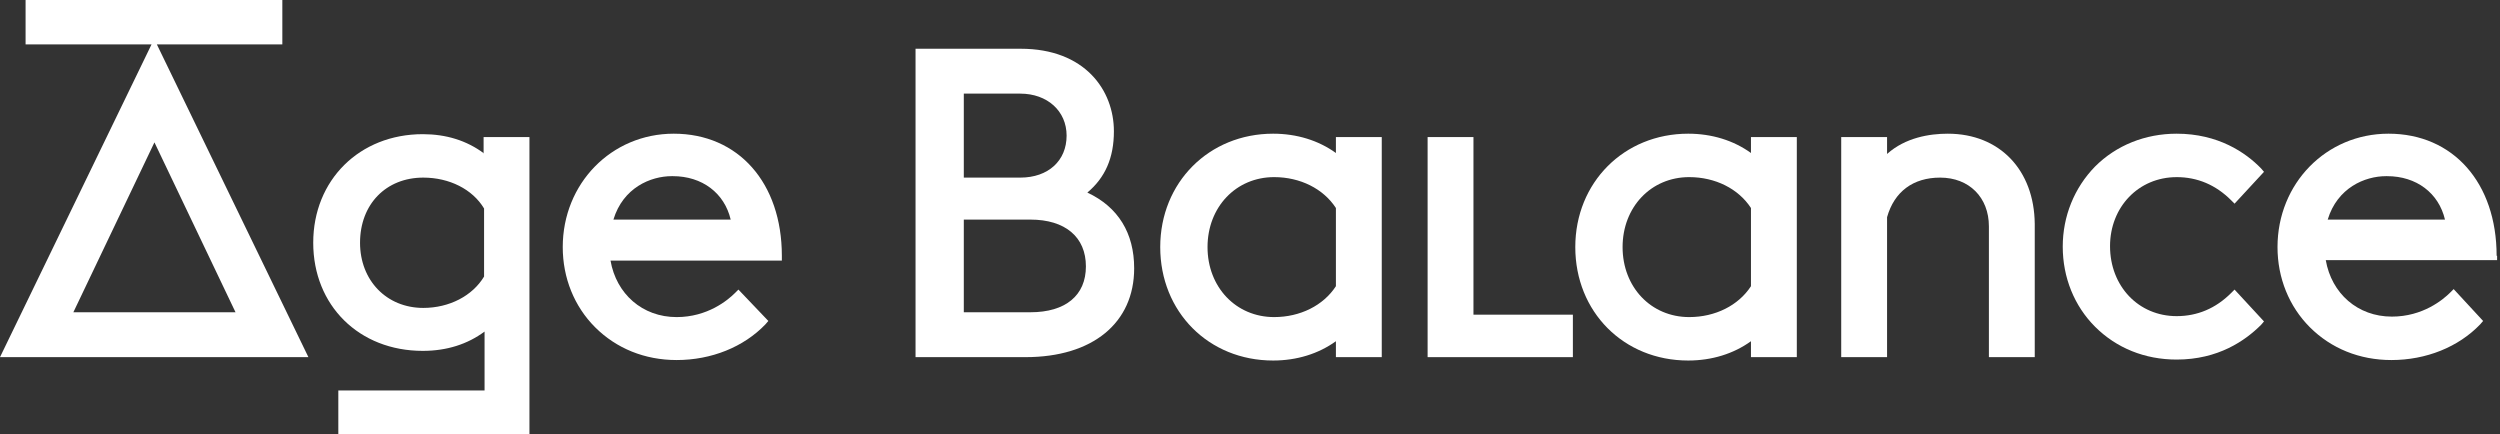
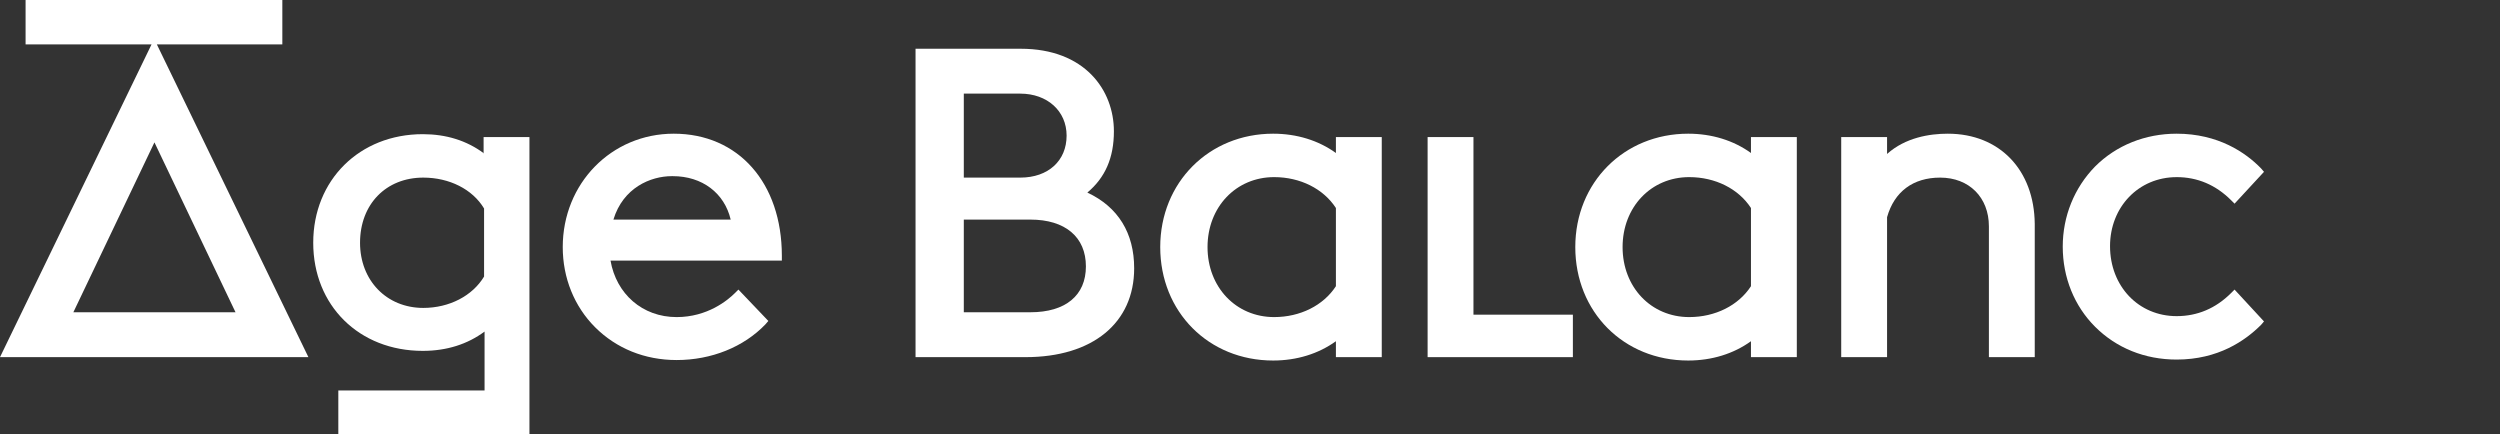
<svg xmlns="http://www.w3.org/2000/svg" viewBox="0 0 518 90">
  <rect x="0" y="0" width="518" height="90" fill="#333333" stroke="none" />
  <g clip-rule="evenodd" fill="#fff" fill-rule="evenodd">
    <path d="m100.3 31.8c-3.6-2.7-7.9-4-12.7-4-13.1 0-22.7 9.5-22.7 22.5s9.5 22.4 22.7 22.4c5 0 9.3-1.4 12.8-4v12.2h-30.3v9.1h39.6v-61.6h-9.5v3.4zm0 25.5c-2.4 4-7.2 6.5-12.6 6.5-7.6 0-13.1-5.7-13.1-13.5 0-8 5.4-13.5 13.1-13.5 5.4 0 10.2 2.4 12.6 6.4z" />
    <path d="m139.6 27.7c-12.9 0-23 10.3-23 23.5 0 6.4 2.4 12.3 6.7 16.6 4.4 4.4 10.3 6.8 16.9 6.8 7.2 0 13.9-2.7 18.4-7.4l.6-.7-6.2-6.5-.7.7c-1.5 1.5-5.7 5-12.1 5-7.1 0-12.5-4.8-13.7-11.7h35.5v-1c0-15.1-9-25.3-22.4-25.3zm-12.5 17.8c2-6.6 7.7-9 12.1-9h.2c6.1 0 10.7 3.5 12 9z" />
    <path d="m225.3 39.9c3.7-3.1 5.5-7.2 5.5-12.7 0-8.5-6-17.1-19.3-17.1h-21.8v63.9h22.8c13.9 0 22.5-7.1 22.5-18.4 0-7.3-3.3-12.7-9.7-15.7zm-25.6-20.5h11.7c5.6 0 9.6 3.6 9.6 8.7 0 5.2-3.8 8.7-9.6 8.7h-11.7zm13.8 45.3h-13.8v-19.2h13.8c7.2 0 11.5 3.6 11.5 9.7 0 6-4.2 9.5-11.5 9.5z" />
    <path d="m276.8 31.7c-3.6-2.6-8.1-4-13-4-13.3 0-23.4 10.1-23.4 23.5s10 23.5 23.4 23.5c4.9 0 9.4-1.4 13-4v3.3h9.5v-45.6h-9.5zm0 27.6c-2.6 4-7.4 6.4-12.8 6.4-7.9 0-13.8-6.2-13.8-14.5s5.9-14.5 13.8-14.5c5.4 0 10.2 2.4 12.8 6.4z" />
    <path d="m305.3 28.4h-9.5v45.6h30.1v-8.8h-20.6z" />
    <path d="m362.8 31.7c-3.6-2.6-8.1-4-13-4-13.3 0-23.4 10.1-23.4 23.5s10 23.5 23.4 23.5c4.9 0 9.4-1.4 13-4v3.3h9.5v-45.6h-9.5zm0 27.6c-2.6 4-7.4 6.4-12.8 6.4-7.9 0-13.8-6.2-13.8-14.5s5.9-14.5 13.8-14.5c5.4 0 10.2 2.4 12.8 6.4z" />
    <path d="m403.6 27.7c-3.8 0-8.8.8-12.6 4.2v-3.5h-9.5v45.6h9.5v-29c1.5-5.3 5.4-8.2 11-8.2 6 0 10.1 4.1 10.1 10.1v27.1h9.5v-27.6c-.1-11.2-7.3-18.7-18-18.7z" />
    <path d="m451 36.7c4.3 0 8.1 1.6 11.3 4.8l.7.7 6.1-6.6-.6-.7c-3.2-3.3-8.9-7.2-17.5-7.2-6.5 0-12.5 2.4-16.9 6.8-4.3 4.4-6.7 10.3-6.7 16.6 0 6.4 2.4 12.3 6.7 16.6 4.4 4.4 10.3 6.8 16.9 6.8 8.6 0 14.2-3.9 17.5-7.2l.6-.7-6.1-6.6-.7.7c-3.2 3.2-7 4.8-11.3 4.8-7.9 0-13.8-6.2-13.8-14.5 0-8.1 5.9-14.3 13.8-14.3z" />
-     <path d="m517.3 53c0-15.1-9-25.3-22.4-25.3-12.9 0-23 10.3-23 23.5 0 6.4 2.4 12.3 6.7 16.6 4.4 4.4 10.3 6.8 16.9 6.8 7.2 0 13.9-2.7 18.4-7.4l.6-.7-6.1-6.6-.7.7c-1.5 1.5-5.7 5-12.1 5-7.1 0-12.5-4.8-13.7-11.7h35.5v-.9zm-35-7.5c2-6.6 7.7-9 12.1-9h.2c6.1 0 10.7 3.5 12 9z" />
-     <path d="m58.5 9.2v-9.2h-53.2v9.2h26.1l-31.4 64.8h10.8 42.3 10.8l-31.4-64.8zm-43.3 55.5 16.8-35.2 16.8 35.2z" />
+     <path d="m58.5 9.2v-9.2h-53.2v9.2h26.1l-31.4 64.8h10.8 42.3 10.8l-31.4-64.8zm-43.3 55.5 16.8-35.2 16.8 35.2" />
  </g>
</svg>